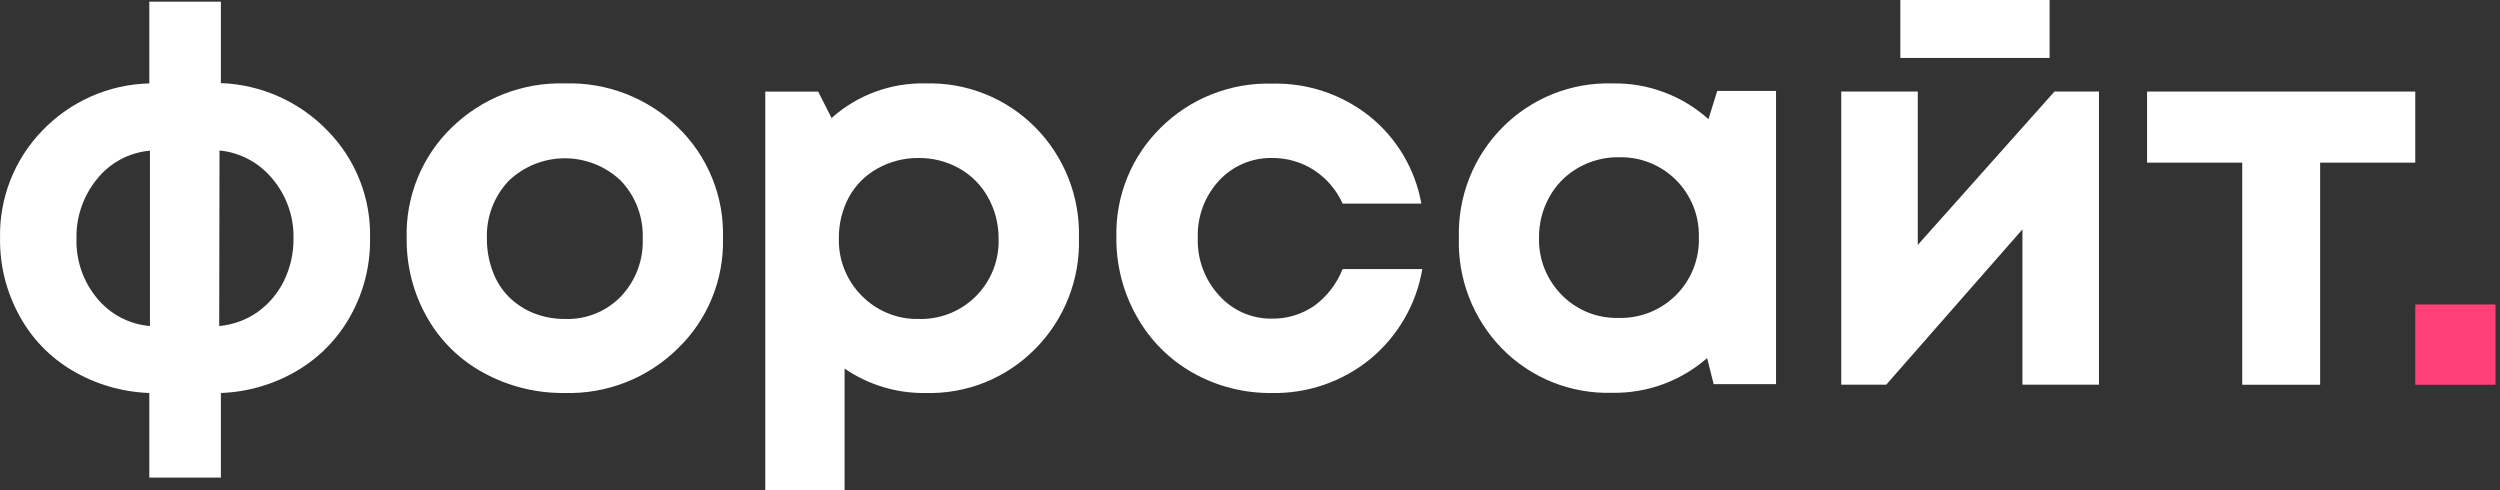
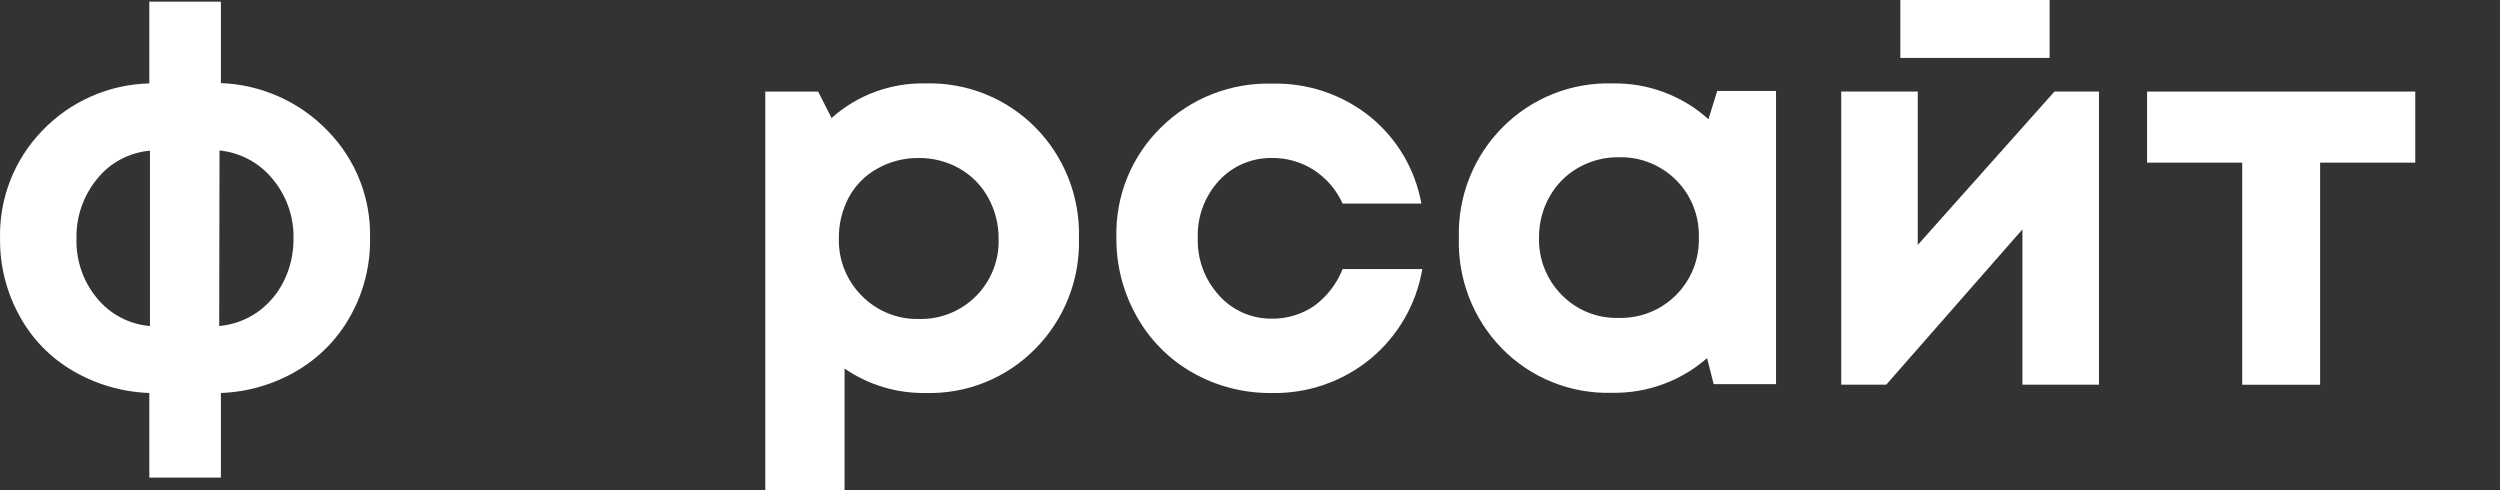
<svg xmlns="http://www.w3.org/2000/svg" width="408" height="80" viewBox="0 0 408 80" fill="none">
  <rect x="0" y="0" width="408" height="80" fill="#333333" stroke="none" />
  <path d="M60.391 38.952C60.448 43.333 59.36 47.653 57.234 51.483C55.204 55.178 52.226 58.264 48.608 60.424C44.8 62.701 40.48 63.977 36.048 64.135L36.048 77.944L24.368 77.944L24.368 64.135C19.934 63.982 15.61 62.718 11.791 60.459C8.157 58.318 5.175 55.227 3.165 51.518C1.047 47.672 -0.041 43.343 0.008 38.952C-0.073 35.7 0.495 32.465 1.68 29.435C2.865 26.406 4.643 23.644 6.909 21.311C11.483 16.538 17.76 13.771 24.368 13.613L24.368 0.27L36.048 0.27L36.048 13.561C42.652 13.804 48.905 16.601 53.49 21.363C55.762 23.681 57.544 26.433 58.73 29.455C59.916 32.477 60.48 35.706 60.391 38.952ZM12.481 38.952C12.382 42.498 13.578 45.959 15.845 48.687C16.908 49.979 18.22 51.044 19.701 51.821C21.183 52.598 22.805 53.07 24.471 53.209L24.471 24.591C22.797 24.735 21.169 25.218 19.686 26.01C18.203 26.802 16.897 27.887 15.845 29.199C13.599 31.945 12.395 35.405 12.481 38.952ZM35.772 53.209C38.03 53.008 40.196 52.217 42.052 50.914C43.884 49.6 45.361 47.85 46.348 45.822C47.395 43.672 47.926 41.308 47.9 38.917C47.977 35.355 46.749 31.886 44.45 29.165C42.297 26.547 39.195 24.89 35.824 24.556L35.772 53.209Z" fill="white" />
-   <path d="M92.214 64.136C87.584 64.206 83.013 63.076 78.947 60.857C75.063 58.767 71.851 55.619 69.683 51.778C67.458 47.848 66.315 43.399 66.37 38.884C66.272 35.526 66.875 32.184 68.141 29.073C69.406 25.961 71.306 23.147 73.72 20.812C76.162 18.431 79.058 16.567 82.235 15.331C85.413 14.094 88.806 13.51 92.214 13.614C95.609 13.511 98.989 14.092 102.154 15.323C105.32 16.553 108.205 18.408 110.64 20.777C113.053 23.113 114.953 25.926 116.219 29.038C117.484 32.15 118.087 35.491 117.989 38.849C118.078 42.204 117.467 45.54 116.196 48.646C114.925 51.751 113.021 54.558 110.605 56.887C108.184 59.269 105.307 61.139 102.148 62.385C98.988 63.63 95.609 64.226 92.214 64.136ZM92.214 52.054C93.908 52.116 95.597 51.821 97.169 51.187C98.741 50.554 100.163 49.596 101.341 48.377C102.531 47.119 103.458 45.635 104.068 44.014C104.678 42.393 104.96 40.666 104.895 38.935C104.958 37.207 104.676 35.483 104.066 33.865C103.456 32.247 102.529 30.767 101.341 29.511C98.875 27.15 95.593 25.832 92.18 25.832C88.767 25.832 85.485 27.15 83.019 29.511C81.83 30.767 80.904 32.247 80.294 33.865C79.683 35.483 79.402 37.207 79.465 38.935C79.449 40.749 79.765 42.551 80.397 44.252C80.96 45.817 81.855 47.241 83.019 48.429C84.17 49.572 85.536 50.475 87.039 51.087C88.685 51.743 90.443 52.071 92.214 52.054Z" fill="white" />
  <path d="M151.015 13.615C154.337 13.516 157.643 14.1 160.73 15.332C163.816 16.565 166.616 18.418 168.957 20.778C171.306 23.151 173.149 25.976 174.373 29.083C175.598 32.189 176.18 35.512 176.083 38.85C176.183 42.201 175.598 45.537 174.364 48.653C173.13 51.77 171.272 54.601 168.906 56.974C166.574 59.332 163.783 61.185 160.705 62.418C157.627 63.65 154.329 64.236 151.015 64.137C146.315 64.204 141.71 62.811 137.834 60.15L137.834 80L124.895 80L124.895 14.944L133.521 14.944L135.712 19.259C139.913 15.505 145.383 13.488 151.015 13.615ZM140.629 48.257C141.827 49.492 143.3 50.467 144.892 51.12C146.482 51.774 148.191 52.092 149.911 52.055C151.645 52.108 153.371 51.804 154.983 51.163C156.595 50.522 158.058 49.556 159.282 48.327C160.506 47.097 161.465 45.63 162.1 44.014C162.734 42.399 163.031 40.671 162.971 38.937C162.987 36.581 162.393 34.262 161.246 32.205C160.157 30.244 158.552 28.621 156.605 27.51C154.564 26.356 152.255 25.761 149.911 25.784C147.556 25.763 145.237 26.358 143.182 27.51C141.215 28.6 139.599 30.229 138.524 32.205C137.427 34.277 136.869 36.592 136.902 38.937C136.861 40.661 137.17 42.377 137.811 43.979C138.451 45.581 139.41 47.036 140.629 48.257Z" fill="white" />
  <path d="M207.521 64.138C203.008 64.188 198.562 63.045 194.633 60.823C190.815 58.661 187.664 55.49 185.524 51.658C183.29 47.713 182.141 43.246 182.194 38.712C182.11 35.389 182.711 32.085 183.96 29.005C185.21 25.925 187.082 23.136 189.458 20.813C191.843 18.454 194.68 16.604 197.8 15.373C200.919 14.142 204.255 13.555 207.607 13.65C213.385 13.5 219.03 15.395 223.548 19C227.975 22.573 230.964 27.623 231.968 33.223L219.115 33.223C218.111 30.999 216.496 29.107 214.456 27.769C212.402 26.442 210.001 25.752 207.555 25.784C205.938 25.76 204.333 26.078 202.846 26.718C201.36 27.357 200.025 28.303 198.929 29.495C196.604 32.024 195.365 35.365 195.479 38.799C195.357 42.26 196.596 45.63 198.929 48.188C200.011 49.405 201.34 50.375 202.828 51.033C204.316 51.691 205.928 52.022 207.555 52.003C210.014 52.04 212.424 51.317 214.456 49.932C216.548 48.406 218.164 46.317 219.115 43.908L232.123 43.908C231.147 49.66 228.134 54.868 223.635 58.58C219.097 62.294 213.382 64.265 207.521 64.138Z" fill="white" />
-   <path d="M280.253 14.84L289.847 14.84L289.847 62.687L279.668 62.687L278.599 58.441C274.307 62.195 268.771 64.214 263.072 64.103C259.745 64.202 256.433 63.612 253.347 62.37C250.259 61.129 247.461 59.262 245.129 56.888C242.794 54.498 240.967 51.66 239.757 48.546C238.548 45.431 237.98 42.104 238.09 38.764C237.997 35.439 238.582 32.131 239.806 29.039C241.031 25.947 242.871 23.137 245.215 20.778C247.556 18.418 250.356 16.565 253.443 15.332C256.53 14.1 259.837 13.516 263.158 13.615C268.929 13.504 274.529 15.59 278.823 19.449L280.253 14.84ZM254.893 48.154C256.102 49.384 257.553 50.35 259.152 50.992C260.753 51.633 262.469 51.937 264.192 51.882C265.925 51.928 267.648 51.619 269.255 50.975C270.863 50.331 272.324 49.366 273.546 48.138C274.771 46.91 275.728 45.445 276.366 43.833C277.003 42.221 277.306 40.496 277.252 38.764C277.306 37.035 277.003 35.314 276.369 33.705C275.733 32.097 274.778 30.635 273.559 29.409C272.34 28.183 270.884 27.218 269.277 26.574C267.674 25.93 265.956 25.62 264.227 25.663C261.886 25.625 259.579 26.222 257.551 27.389C255.598 28.499 253.987 30.123 252.892 32.084C251.741 34.12 251.146 36.424 251.167 38.764C251.118 40.5 251.424 42.228 252.064 43.843C252.705 45.457 253.668 46.924 254.893 48.154Z" fill="white" />
+   <path d="M280.253 14.84L289.847 14.84L289.847 62.687L279.668 62.687L278.599 58.441C274.307 62.195 268.771 64.214 263.072 64.103C259.745 64.202 256.433 63.612 253.347 62.37C250.259 61.129 247.461 59.262 245.129 56.888C242.794 54.498 240.967 51.66 239.757 48.546C238.548 45.431 237.98 42.104 238.09 38.764C237.997 35.439 238.582 32.131 239.806 29.039C241.031 25.947 242.871 23.137 245.215 20.778C247.556 18.418 250.356 16.565 253.443 15.332C256.53 14.1 259.837 13.516 263.158 13.615C268.929 13.504 274.529 15.59 278.823 19.449ZM254.893 48.154C256.102 49.384 257.553 50.35 259.152 50.992C260.753 51.633 262.469 51.937 264.192 51.882C265.925 51.928 267.648 51.619 269.255 50.975C270.863 50.331 272.324 49.366 273.546 48.138C274.771 46.91 275.728 45.445 276.366 43.833C277.003 42.221 277.306 40.496 277.252 38.764C277.306 37.035 277.003 35.314 276.369 33.705C275.733 32.097 274.778 30.635 273.559 29.409C272.34 28.183 270.884 27.218 269.277 26.574C267.674 25.93 265.956 25.62 264.227 25.663C261.886 25.625 259.579 26.222 257.551 27.389C255.598 28.499 253.987 30.123 252.892 32.084C251.741 34.12 251.146 36.424 251.167 38.764C251.118 40.5 251.424 42.228 252.064 43.843C252.705 45.457 253.668 46.924 254.893 48.154Z" fill="white" />
  <path d="M335.288 14.943L342.551 14.943L342.551 62.773L330.06 62.773L330.06 37.434L307.839 62.773L300.49 62.773L300.49 14.943L312.98 14.943L312.98 39.971L335.288 14.943ZM334.494 0V9.455L310.135 9.455V0L334.494 0Z" fill="white" />
  <path d="M394.172 14.943V26.543L378.645 26.543L378.645 62.79L365.93 62.79L365.93 26.543L350.403 26.543V14.943L394.172 14.943Z" fill="white" />
-   <path d="M407.268 49.689L394.172 49.689V62.791L407.268 62.791V49.689Z" fill="#FF4178" />
</svg>